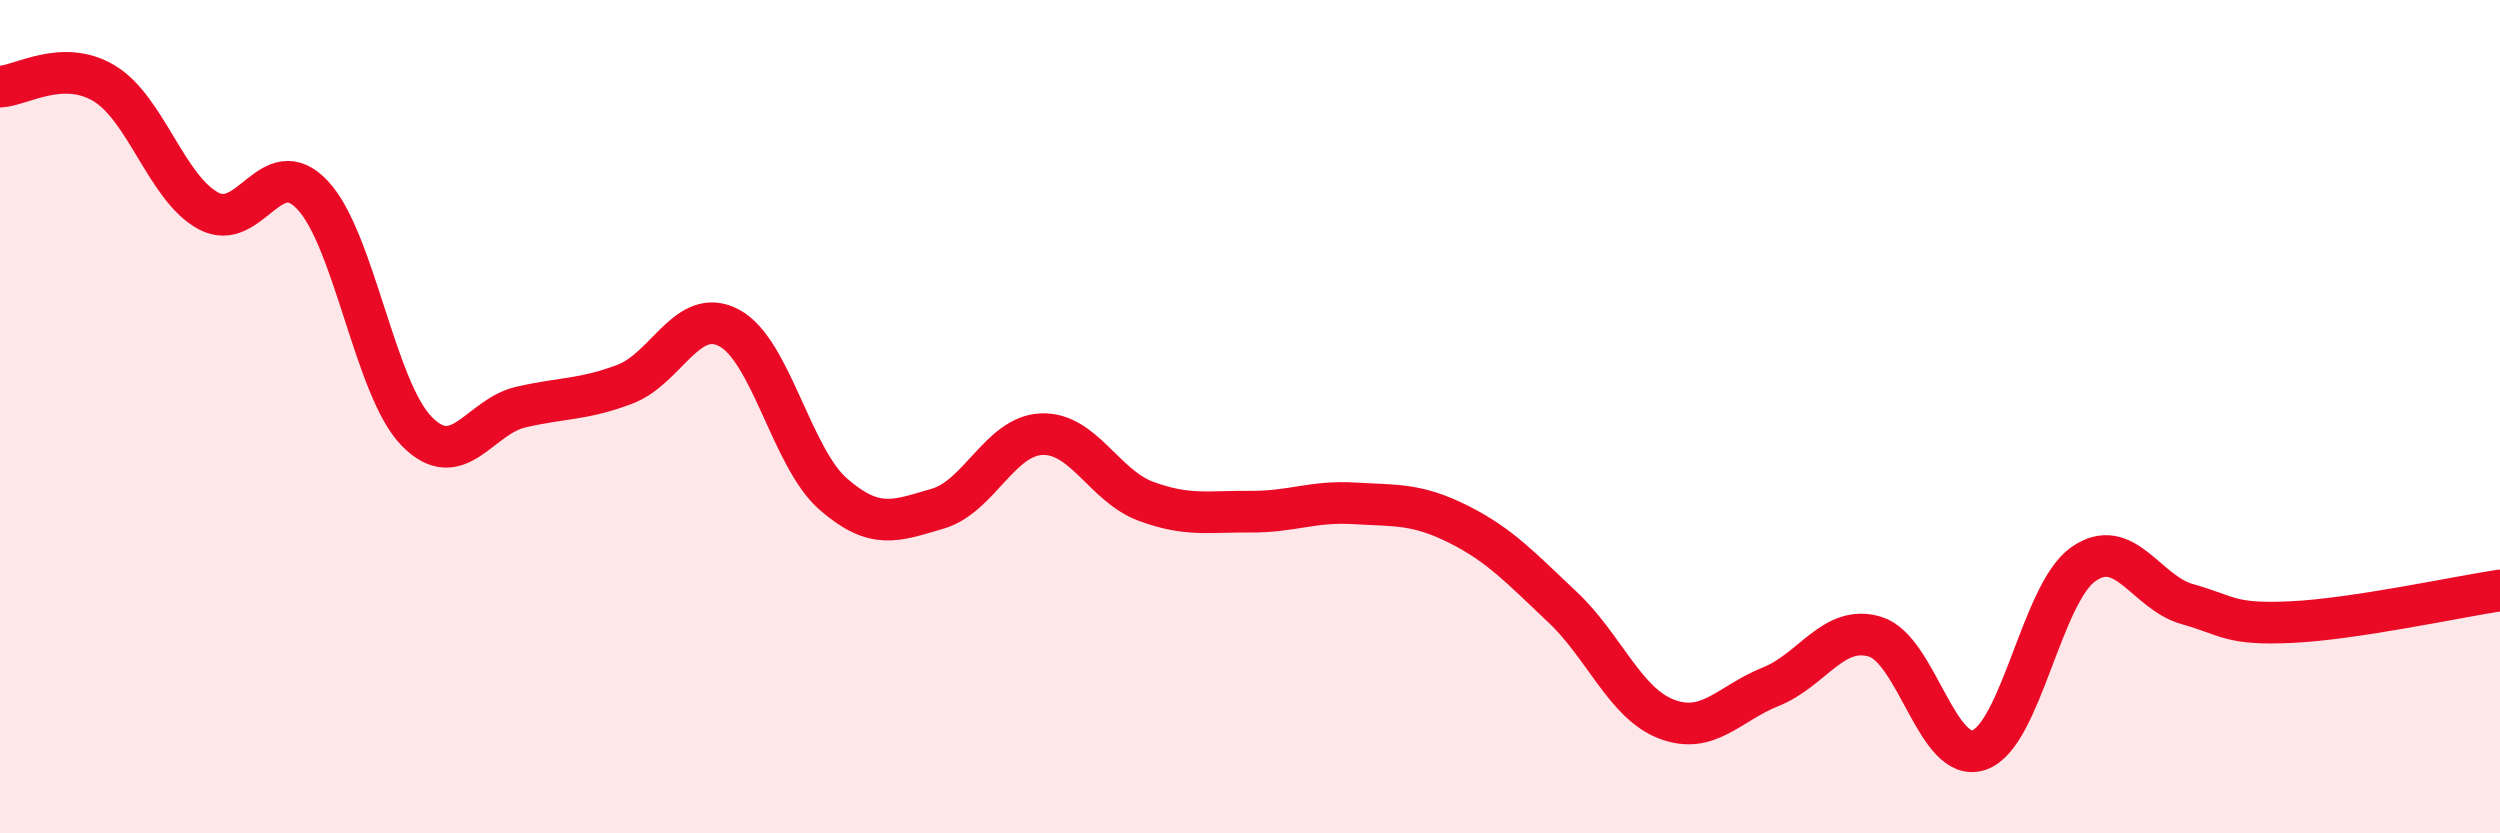
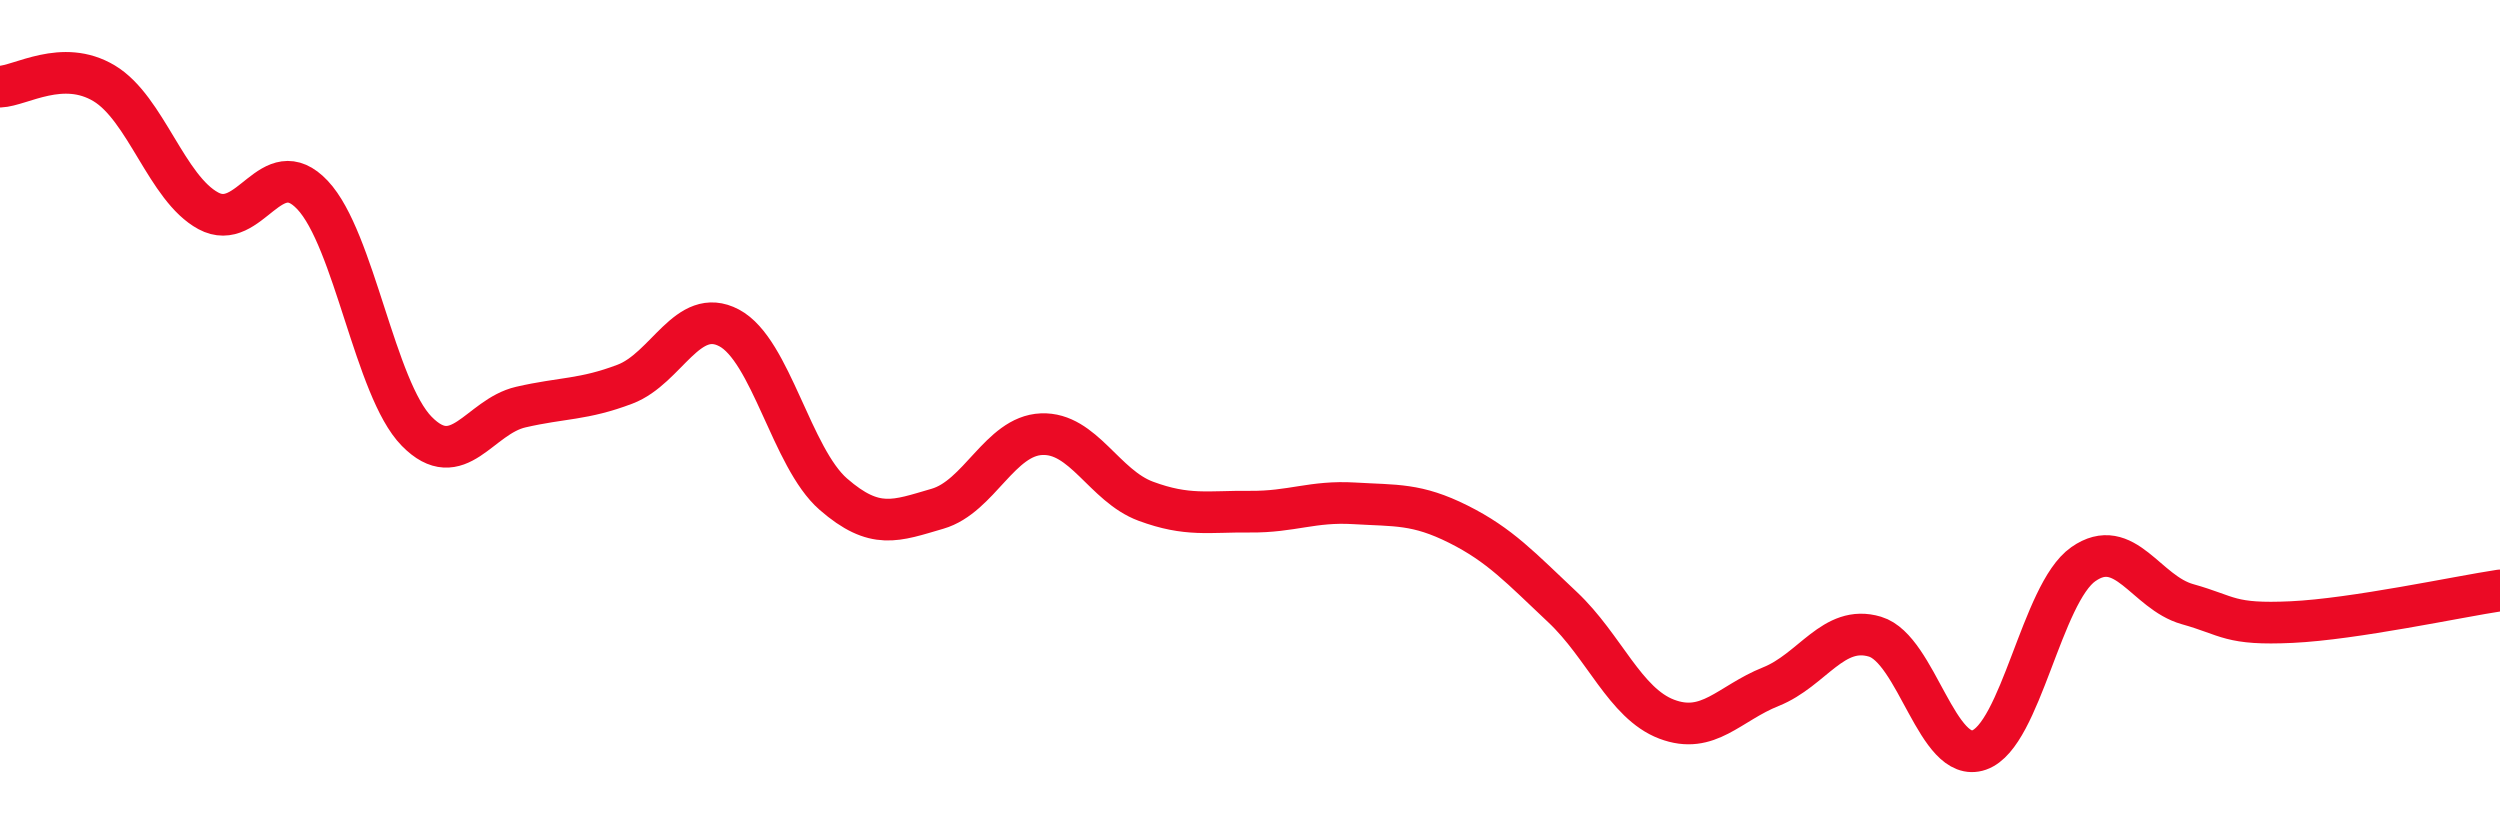
<svg xmlns="http://www.w3.org/2000/svg" width="60" height="20" viewBox="0 0 60 20">
-   <path d="M 0,2.08 C 0.5,2.06 1.5,1.4 2.5,2 C 3.5,2.6 4,4.52 5,5.06 C 6,5.6 6.5,3.62 7.5,4.68 C 8.5,5.74 9,9.33 10,10.35 C 11,11.37 11.5,10 12.5,9.77 C 13.5,9.54 14,9.6 15,9.22 C 16,8.84 16.5,7.34 17.5,7.87 C 18.5,8.4 19,10.99 20,11.86 C 21,12.73 21.5,12.5 22.5,12.21 C 23.5,11.92 24,10.46 25,10.42 C 26,10.38 26.5,11.66 27.5,12.03 C 28.5,12.4 29,12.27 30,12.28 C 31,12.29 31.5,12.02 32.5,12.08 C 33.5,12.14 34,12.08 35,12.58 C 36,13.08 36.5,13.63 37.5,14.57 C 38.5,15.51 39,16.88 40,17.26 C 41,17.64 41.5,16.88 42.5,16.48 C 43.5,16.08 44,14.98 45,15.28 C 46,15.58 46.5,18.35 47.5,18 C 48.5,17.65 49,14.24 50,13.54 C 51,12.84 51.5,14.22 52.5,14.5 C 53.5,14.78 53.5,15 55,14.93 C 56.5,14.86 59,14.32 60,14.17L60 20L0 20Z" fill="#EB0A25" opacity="0.1" stroke-linecap="round" stroke-linejoin="round" />
  <path d="M 0,2.08 C 0.5,2.06 1.5,1.4 2.5,2 C 3.5,2.6 4,4.52 5,5.06 C 6,5.6 6.5,3.62 7.5,4.68 C 8.5,5.74 9,9.33 10,10.35 C 11,11.37 11.5,10 12.5,9.77 C 13.5,9.54 14,9.6 15,9.22 C 16,8.84 16.5,7.34 17.5,7.87 C 18.5,8.4 19,10.99 20,11.86 C 21,12.73 21.5,12.5 22.5,12.21 C 23.5,11.92 24,10.46 25,10.42 C 26,10.38 26.5,11.66 27.5,12.03 C 28.5,12.4 29,12.27 30,12.28 C 31,12.29 31.5,12.02 32.5,12.08 C 33.5,12.14 34,12.08 35,12.58 C 36,13.08 36.5,13.63 37.5,14.57 C 38.5,15.51 39,16.88 40,17.26 C 41,17.64 41.5,16.88 42.5,16.48 C 43.5,16.08 44,14.98 45,15.28 C 46,15.58 46.5,18.35 47.5,18 C 48.5,17.65 49,14.24 50,13.54 C 51,12.84 51.5,14.22 52.5,14.5 C 53.5,14.78 53.5,15 55,14.93 C 56.5,14.86 59,14.32 60,14.17" stroke="#EB0A25" stroke-width="1" fill="none" stroke-linecap="round" stroke-linejoin="round" />
</svg>